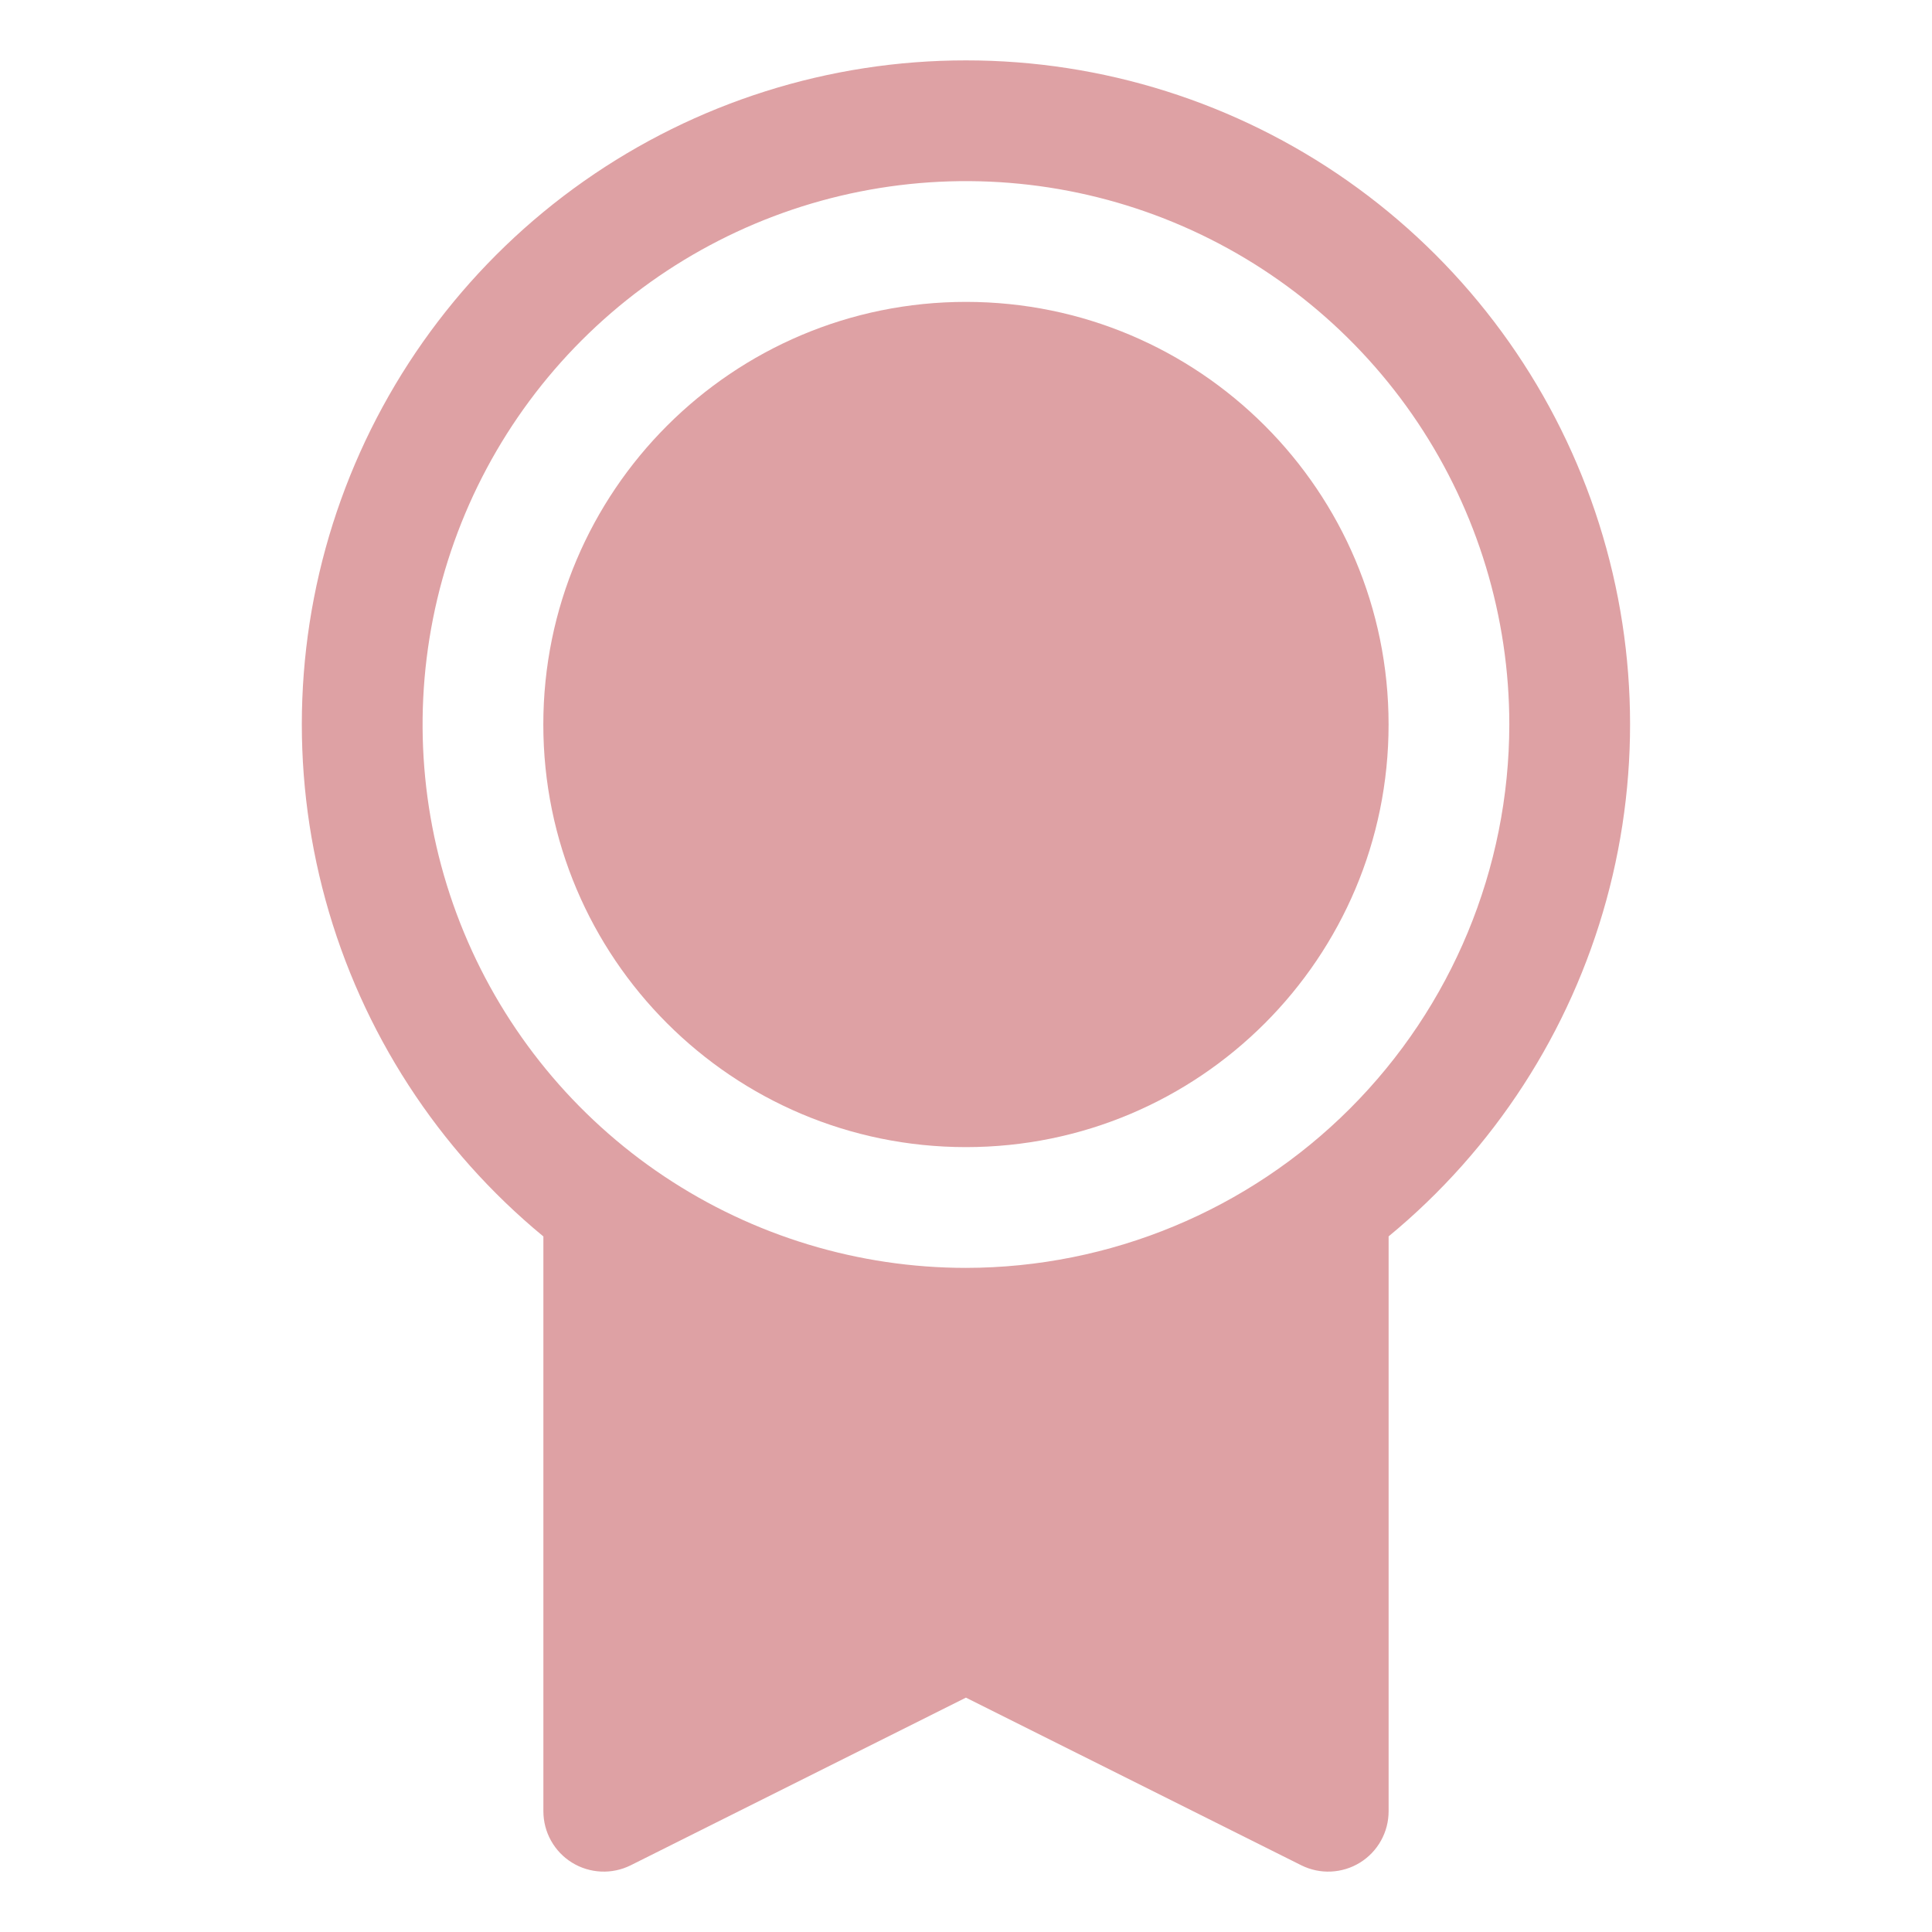
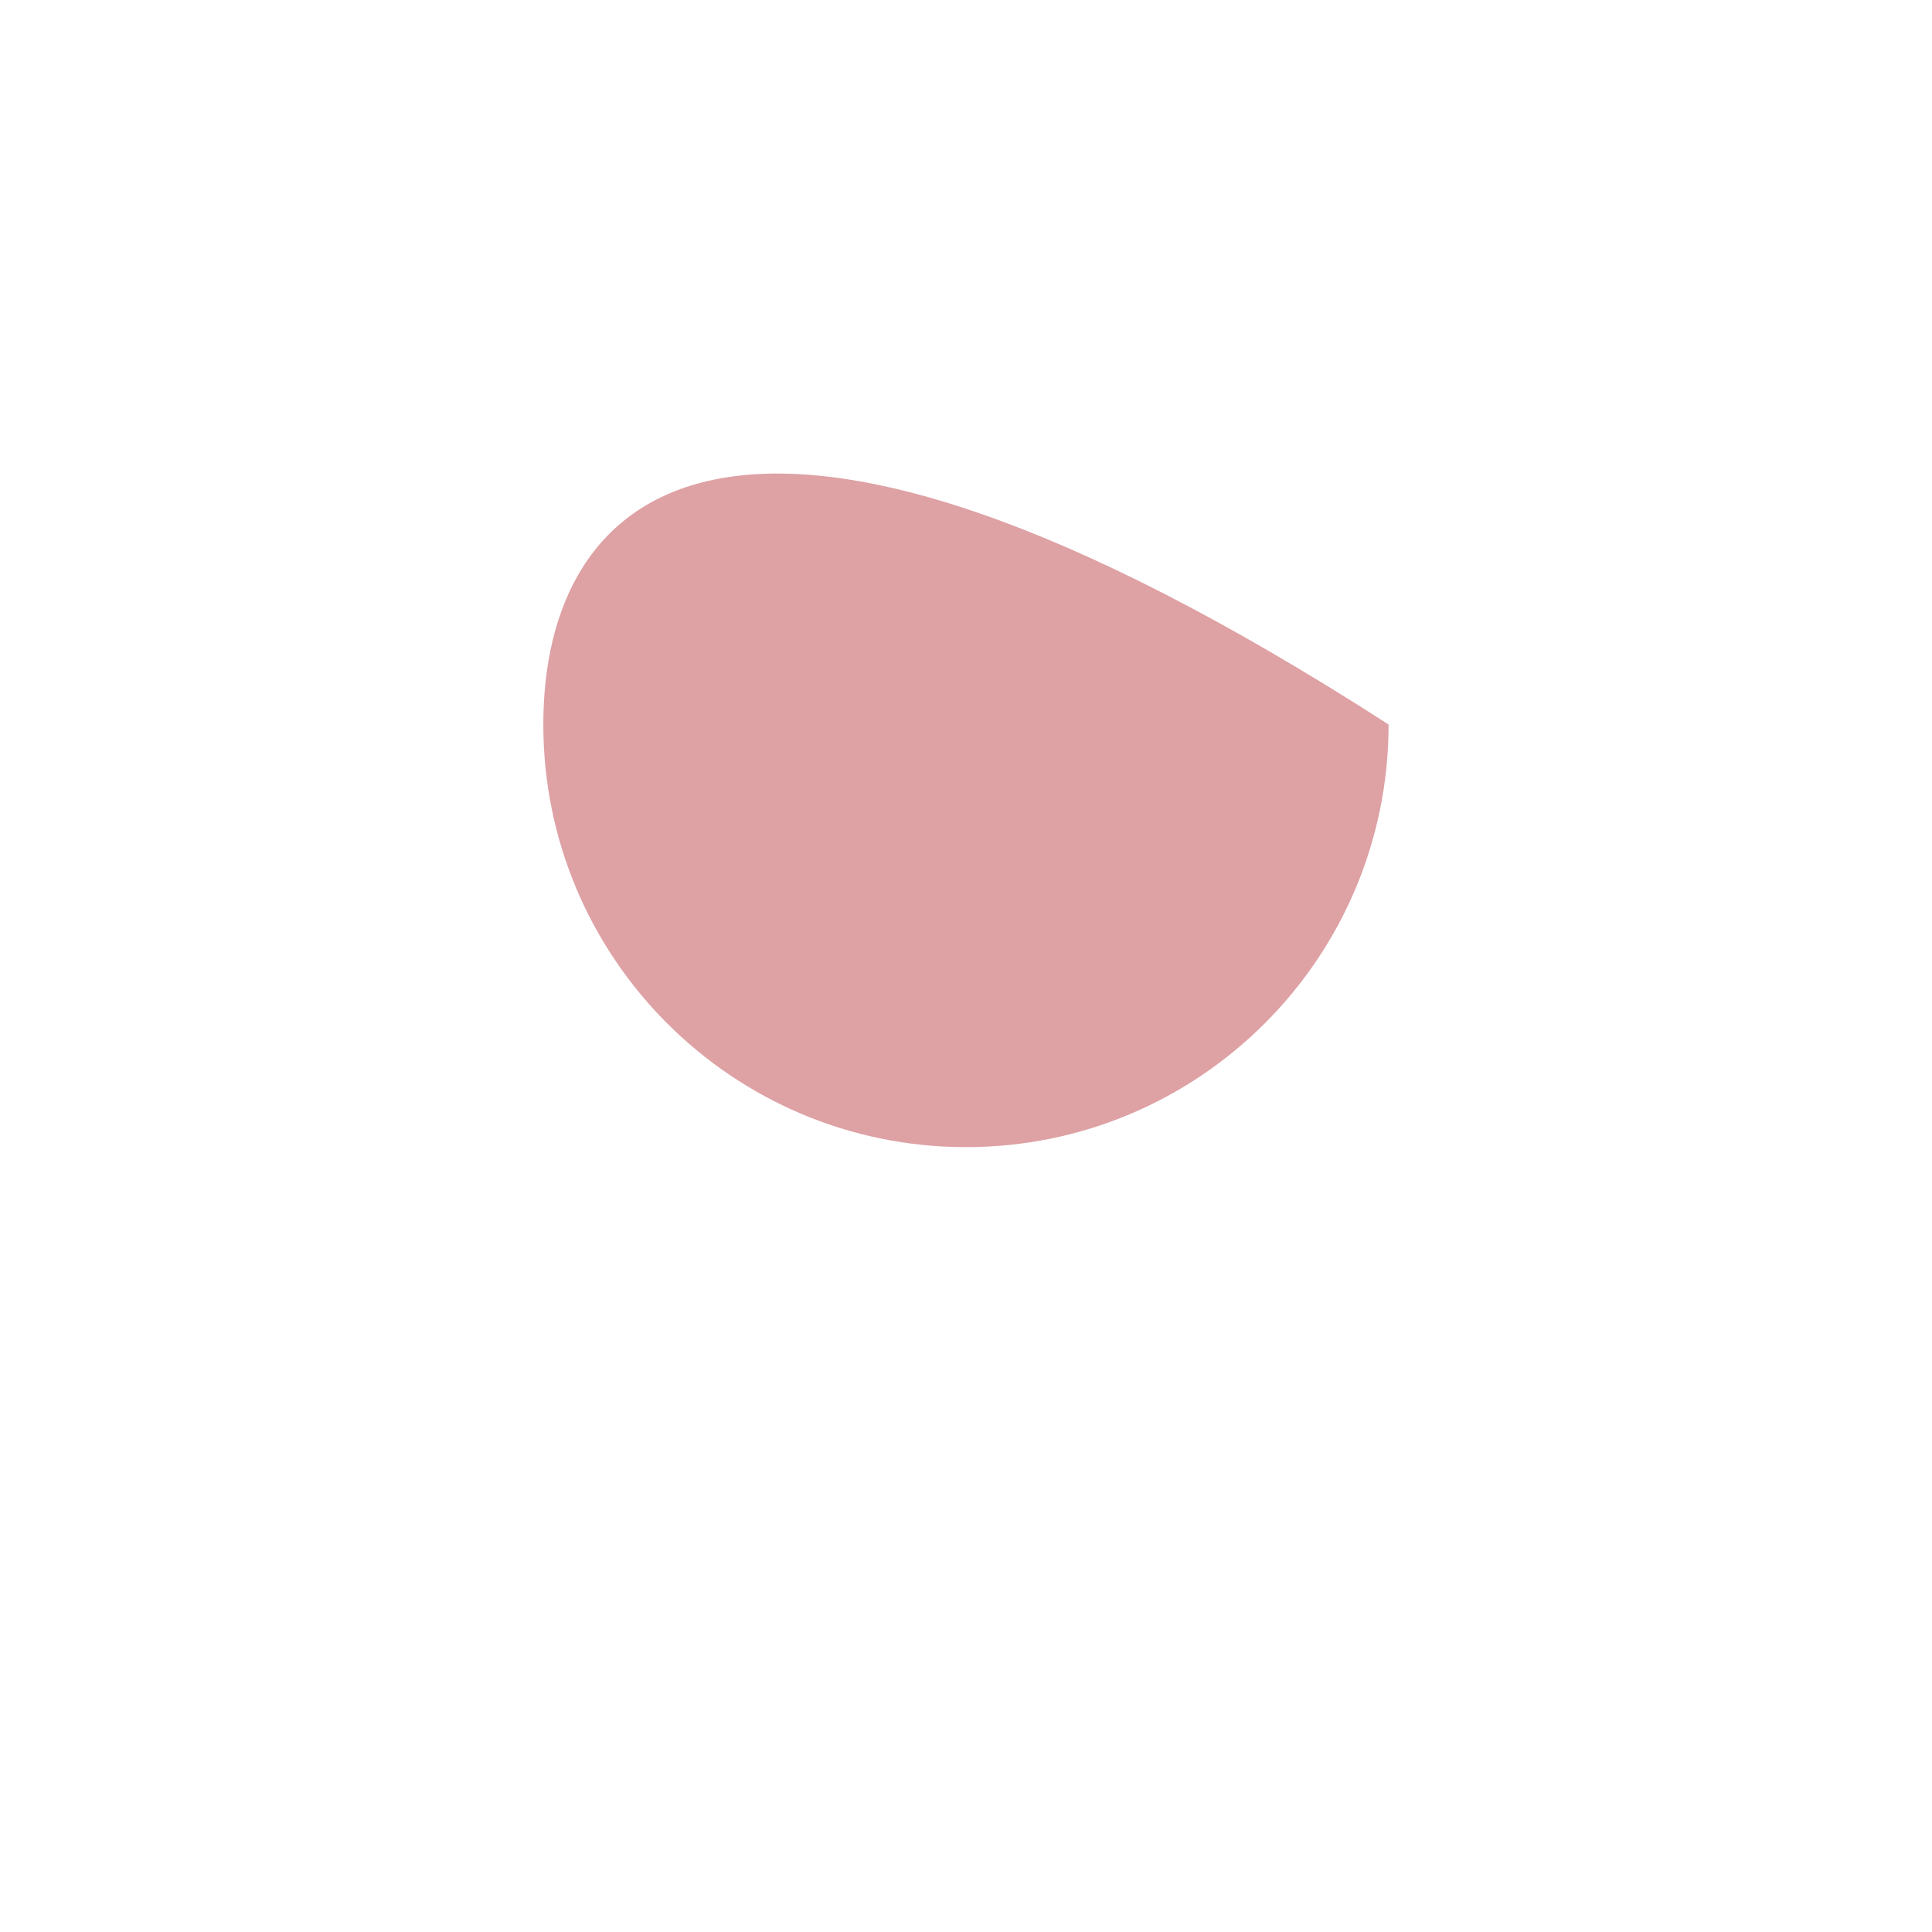
<svg xmlns="http://www.w3.org/2000/svg" width="59" height="59" viewBox="0 0 59 59" fill="none">
-   <path d="M29.499 35.031C36.627 35.031 42.405 29.253 42.405 22.125C42.405 14.997 36.627 9.219 29.499 9.219C22.371 9.219 16.592 14.997 16.592 22.125C16.592 29.253 22.371 35.031 29.499 35.031Z" fill="#DEA1A4" />
-   <path d="M29.499 1.844C25.323 1.842 21.248 3.13 17.831 5.532C14.415 7.934 11.824 11.332 10.412 15.262C9 19.192 8.835 23.462 9.942 27.489C11.049 31.516 13.372 35.103 16.594 37.759V55.312C16.594 55.627 16.674 55.936 16.827 56.21C16.98 56.485 17.201 56.716 17.468 56.881C17.735 57.046 18.041 57.14 18.355 57.154C18.669 57.169 18.981 57.102 19.262 56.962L29.498 51.843L39.738 56.962C40.019 57.102 40.331 57.169 40.645 57.154C40.959 57.14 41.265 57.046 41.532 56.881C41.799 56.716 42.02 56.485 42.173 56.21C42.326 55.936 42.406 55.627 42.406 55.312V37.757C45.628 35.1 47.95 31.513 49.056 27.486C50.162 23.46 49.997 19.19 48.585 15.26C47.173 11.331 44.581 7.933 41.165 5.531C37.749 3.13 33.674 1.842 29.499 1.844ZM29.499 38.719C26.217 38.719 23.009 37.745 20.28 35.922C17.551 34.099 15.424 31.507 14.168 28.475C12.912 25.443 12.584 22.107 13.224 18.888C13.864 15.669 15.444 12.712 17.765 10.391C20.086 8.071 23.043 6.49 26.261 5.85C29.48 5.21 32.817 5.538 35.849 6.794C38.881 8.05 41.472 10.177 43.296 12.906C45.119 15.635 46.092 18.843 46.092 22.125C46.087 26.524 44.338 30.742 41.227 33.853C38.116 36.964 33.898 38.714 29.499 38.719Z" fill="#DEA1A4" />
+   <path d="M29.499 35.031C36.627 35.031 42.405 29.253 42.405 22.125C22.371 9.219 16.592 14.997 16.592 22.125C16.592 29.253 22.371 35.031 29.499 35.031Z" fill="#DEA1A4" />
</svg>